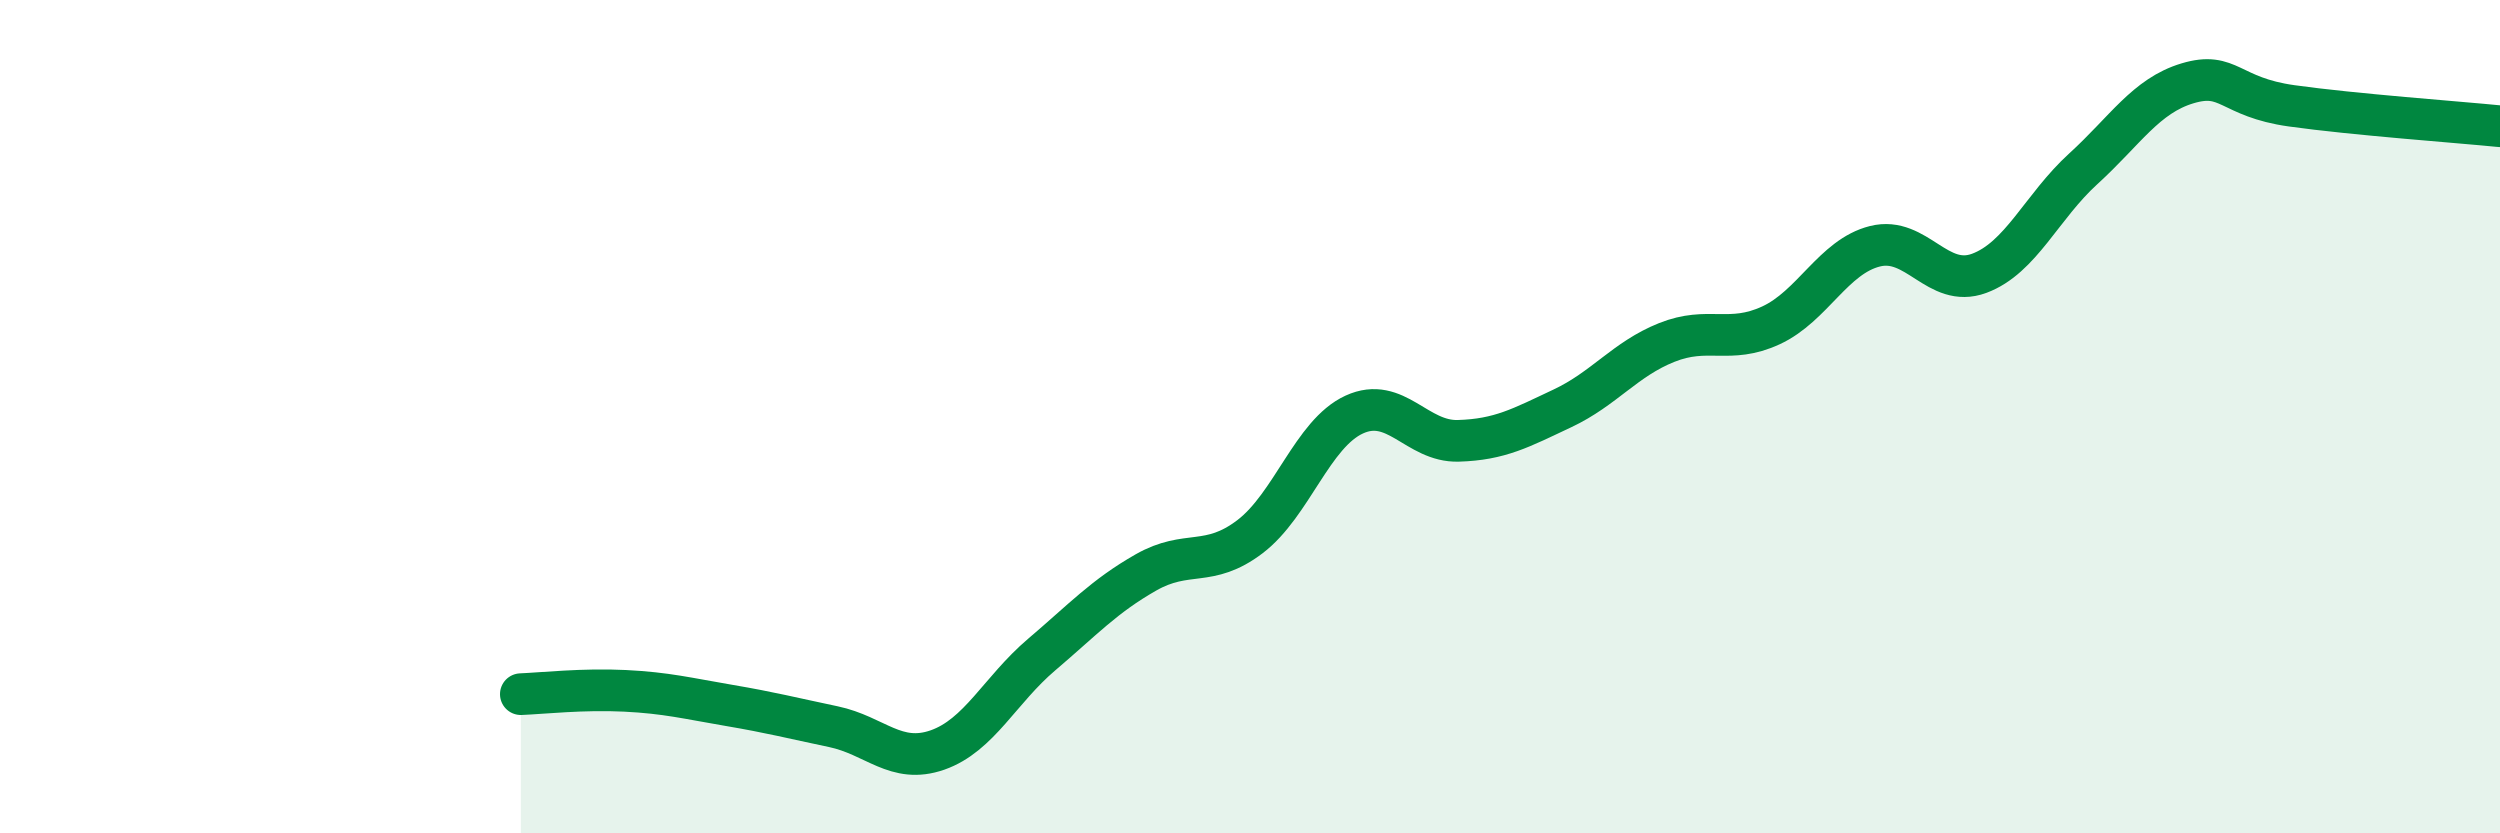
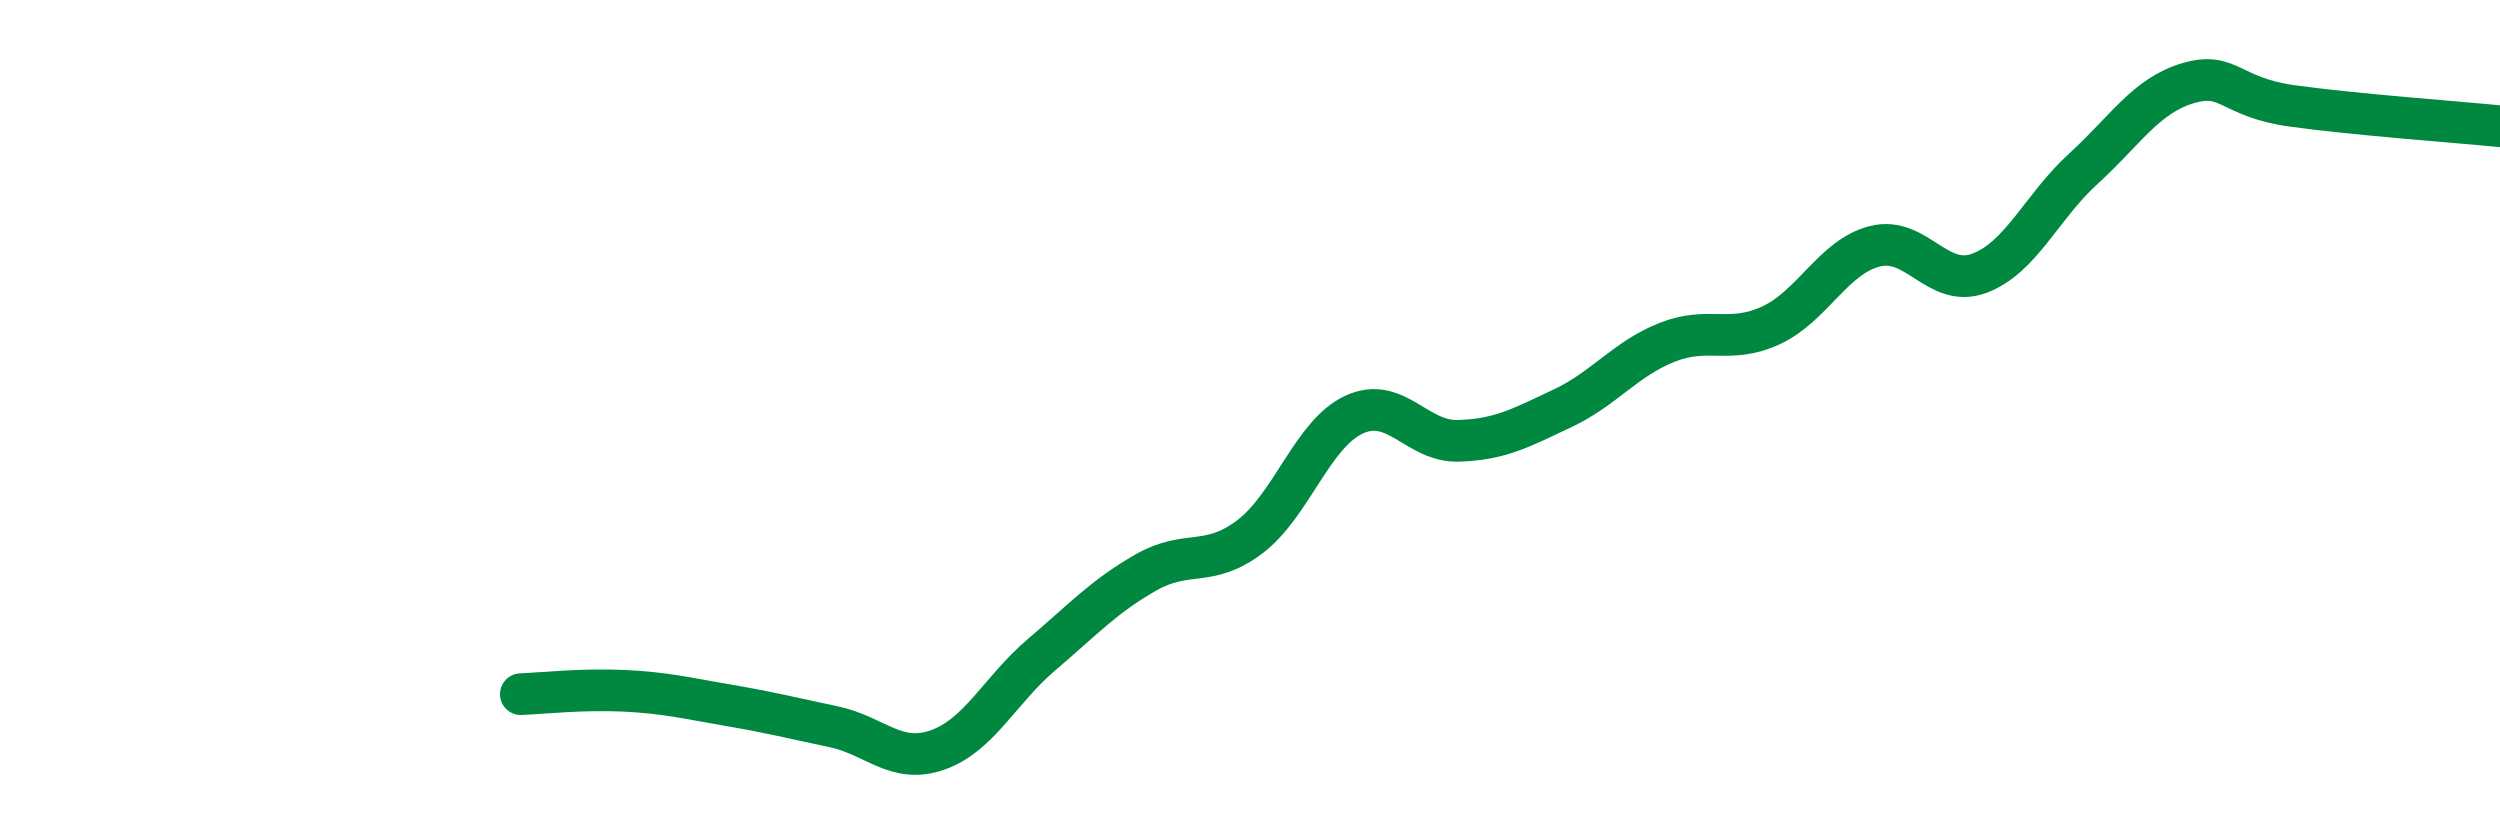
<svg xmlns="http://www.w3.org/2000/svg" width="60" height="20" viewBox="0 0 60 20">
-   <path d="M 12.5,16.66 C 13,16.64 14,16.53 15,16.58 C 16,16.63 16.5,16.76 17.5,16.93 C 18.5,17.1 19,17.23 20,17.44 C 21,17.65 21.5,18.35 22.5,18 C 23.5,17.65 24,16.56 25,15.71 C 26,14.86 26.5,14.31 27.5,13.74 C 28.5,13.17 29,13.64 30,12.88 C 31,12.12 31.5,10.41 32.5,9.95 C 33.5,9.49 34,10.61 35,10.58 C 36,10.55 36.5,10.27 37.5,9.8 C 38.5,9.33 39,8.62 40,8.22 C 41,7.82 41.5,8.27 42.5,7.81 C 43.5,7.35 44,6.16 45,5.91 C 46,5.66 46.5,6.93 47.5,6.56 C 48.5,6.19 49,4.96 50,4.05 C 51,3.14 51.5,2.3 52.5,2 C 53.5,1.7 53.5,2.33 55,2.54 C 56.5,2.75 59,2.93 60,3.03L60 20L12.5 20Z" fill="#008740" opacity="0.1" stroke-linecap="round" stroke-linejoin="round" />
  <path d="M 12.5,16.66 C 13,16.64 14,16.53 15,16.58 C 16,16.63 16.5,16.76 17.5,16.93 C 18.5,17.1 19,17.23 20,17.44 C 21,17.65 21.5,18.35 22.5,18 C 23.5,17.65 24,16.56 25,15.71 C 26,14.86 26.5,14.31 27.5,13.74 C 28.5,13.17 29,13.64 30,12.88 C 31,12.12 31.5,10.41 32.5,9.95 C 33.5,9.49 34,10.61 35,10.58 C 36,10.55 36.5,10.27 37.5,9.8 C 38.5,9.33 39,8.62 40,8.22 C 41,7.82 41.5,8.27 42.5,7.81 C 43.5,7.35 44,6.16 45,5.91 C 46,5.66 46.5,6.93 47.5,6.56 C 48.5,6.19 49,4.96 50,4.05 C 51,3.14 51.5,2.3 52.5,2 C 53.5,1.7 53.5,2.33 55,2.54 C 56.5,2.75 59,2.93 60,3.03" stroke="#008740" stroke-width="1" fill="none" stroke-linecap="round" stroke-linejoin="round" />
</svg>